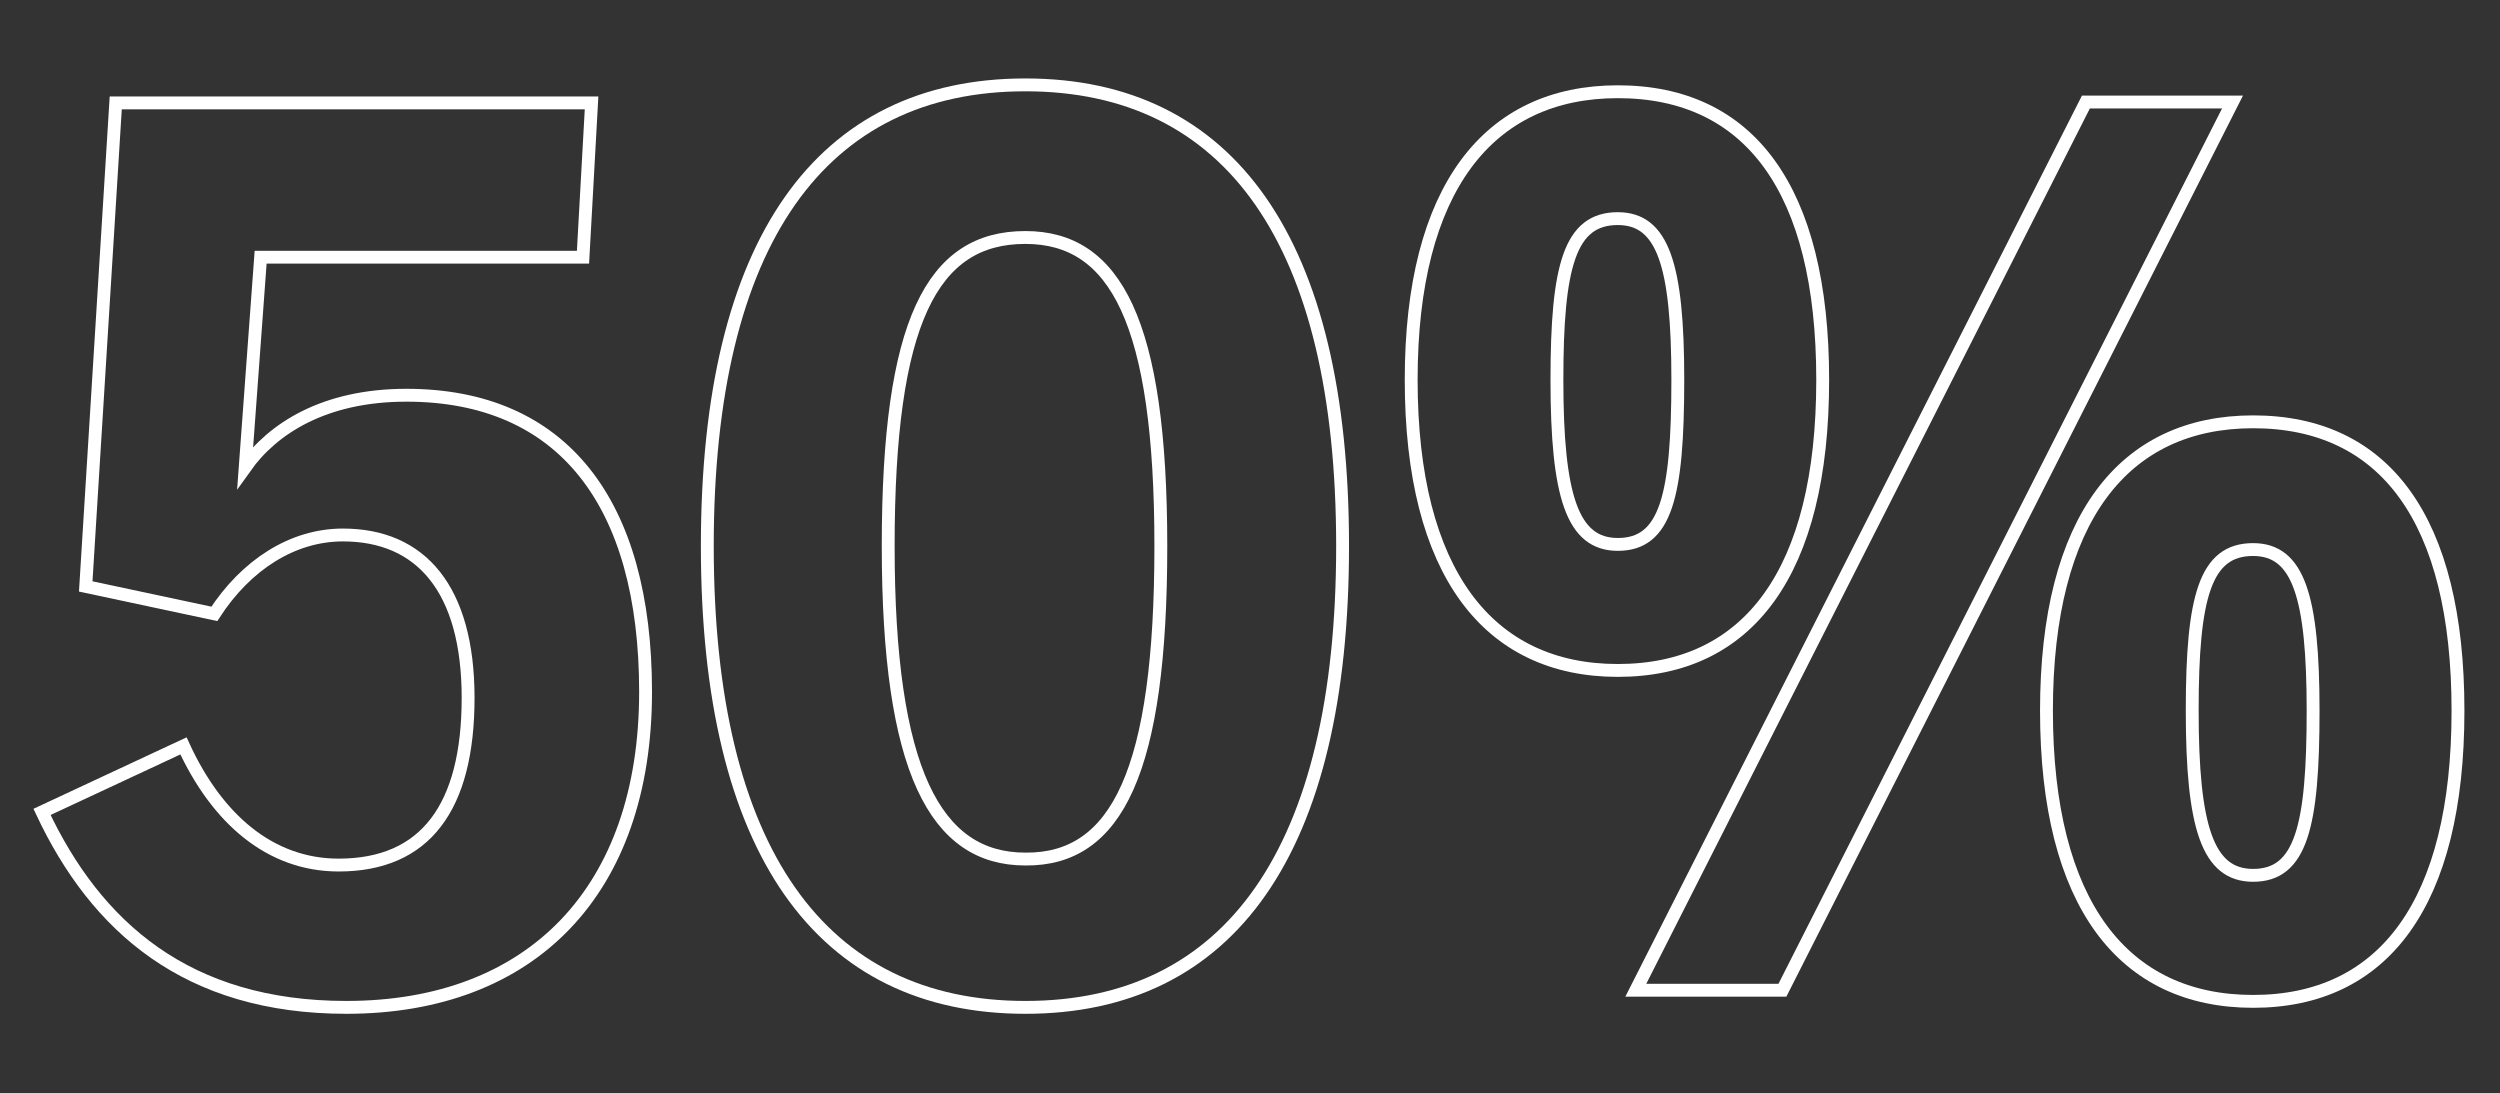
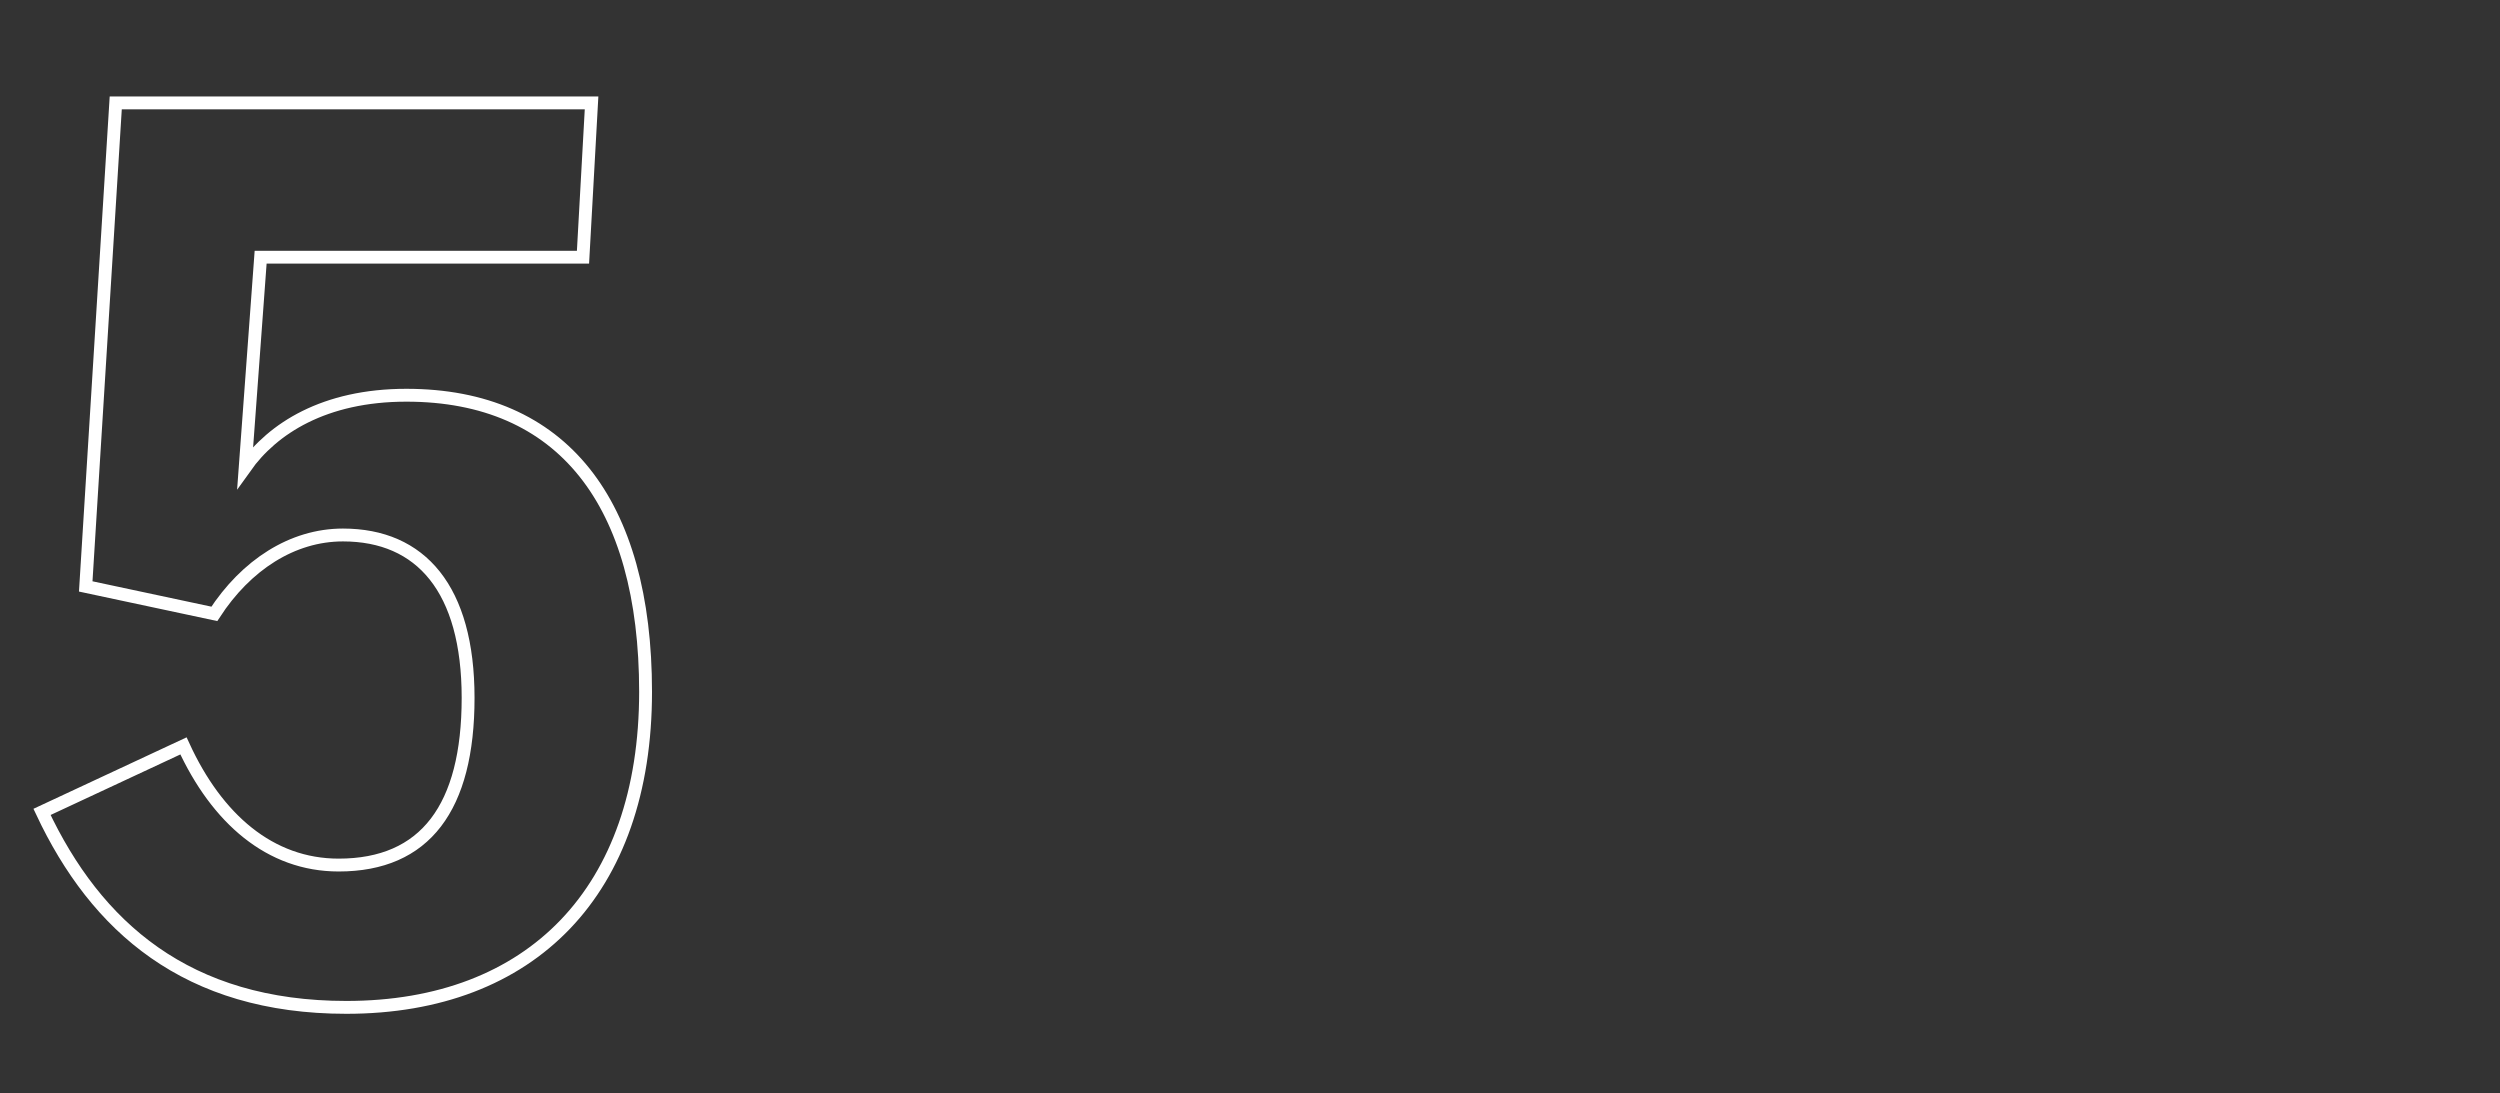
<svg xmlns="http://www.w3.org/2000/svg" version="1.1" id="Layer_1" x="0px" y="0px" viewBox="0 0 291.6 127.5" xml:space="preserve" enable-background="new 0 0 291.6 127.5">
  <rect x="0" y="0" width="291.6" height="127.5" fill="#333333" stroke="none" />
  <style type="text/css">.st0{fill:none;stroke:#fff;stroke-width:1.5;stroke-miterlimit:6.483}</style>
  <g>
    <g>
      <path class="st0" d="M4.9,94.7L21.4,87c3.9,8.5,10.1,13.9,18.1,13.9c10.1,0,15.1-6.7,15.1-19.5c0-12.7-5.5-19-14.6-19 c-5.9,0-11.3,3.5-15,9.2l-15-3.2l3.5-56.4H69L68,30H30.4l-1.8,24.5c3.2-4.5,9.2-8.4,18.8-8.4c18.2,0,27.9,12.5,27.9,34.6 c0,23.2-13.3,36.8-34.9,36.8C21.8,117.5,11.2,108.1,4.9,94.7z" />
-       <path class="st0" d="M82.5,63.7c0-35.6,13.3-53.8,37.1-53.8c23.8,0,37,18.2,37,53.8s-13.2,53.8-37,53.8 C95.8,117.5,82.5,99.3,82.5,63.7z M135.4,63.7c0-26.2-5.3-36-15.8-36c-10.9,0-16,9.8-16,36s5.5,36.5,16,36.5 C130.3,100.3,135.4,89.9,135.4,63.7z" />
-       <path class="st0" d="M164.6,44.3c0-22.3,9-33.6,24.1-33.6c15.3,0,23.9,11.3,23.9,33.6c0,22.5-8.7,33.9-23.9,33.9 C173.6,78.2,164.6,66.8,164.6,44.3z M195.7,44.3c0-13.3-1.7-18.8-7-18.8c-5.6,0-7.1,5.5-7.1,18.8c0,13.6,1.8,19.2,7.1,19.2 C194.3,63.5,195.7,57.9,195.7,44.3z M243.3,11.9h17.1l-52.5,103.6h-17.1L243.3,11.9z M238.7,82.9c0-22.4,9-33.7,24.1-33.7 c15.3,0,23.9,11.3,23.9,33.7c0,22.5-8.7,33.9-23.9,33.9C247.7,116.8,238.7,105.5,238.7,82.9z M269.8,82.9c0-13.3-1.7-18.8-7-18.8 c-5.6,0-7.1,5.5-7.1,18.8c0,13.6,1.8,19.2,7.1,19.2C268.4,102.1,269.8,96.4,269.8,82.9z" />
    </g>
  </g>
</svg>